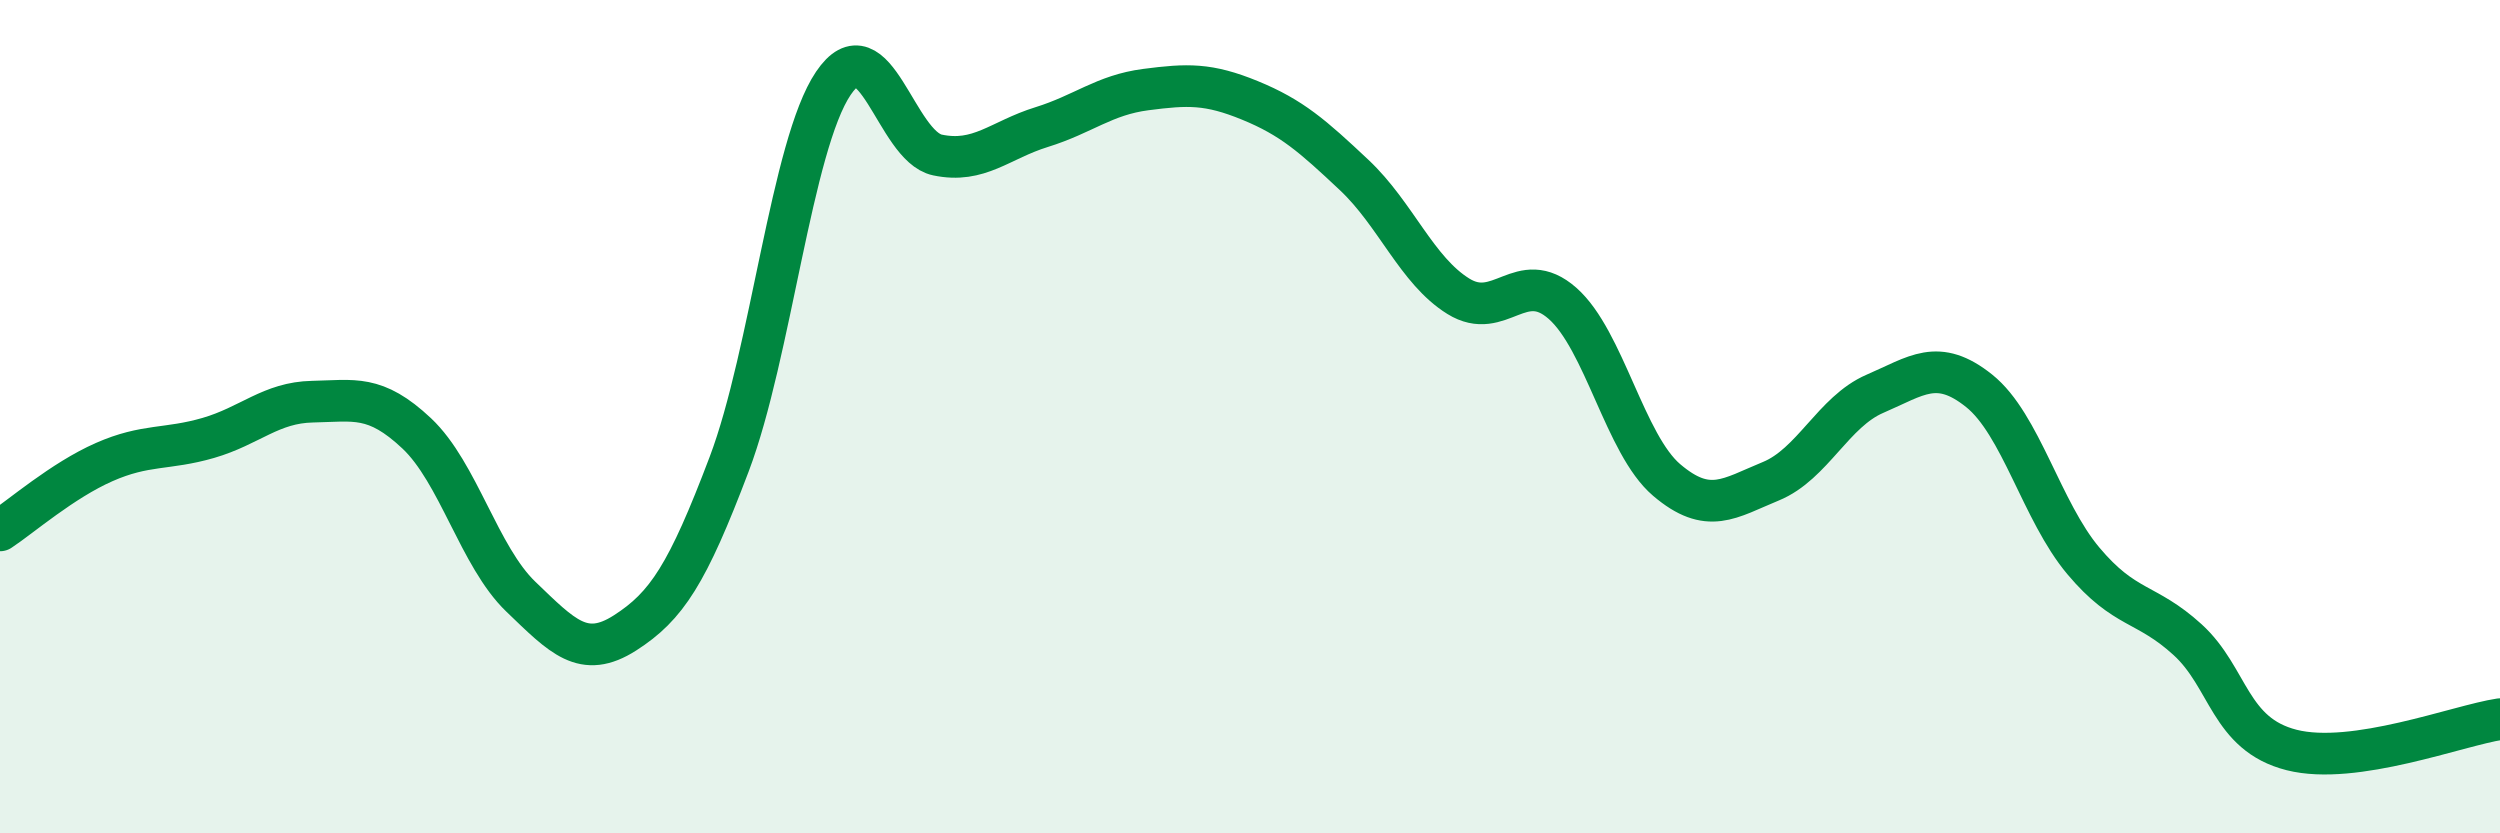
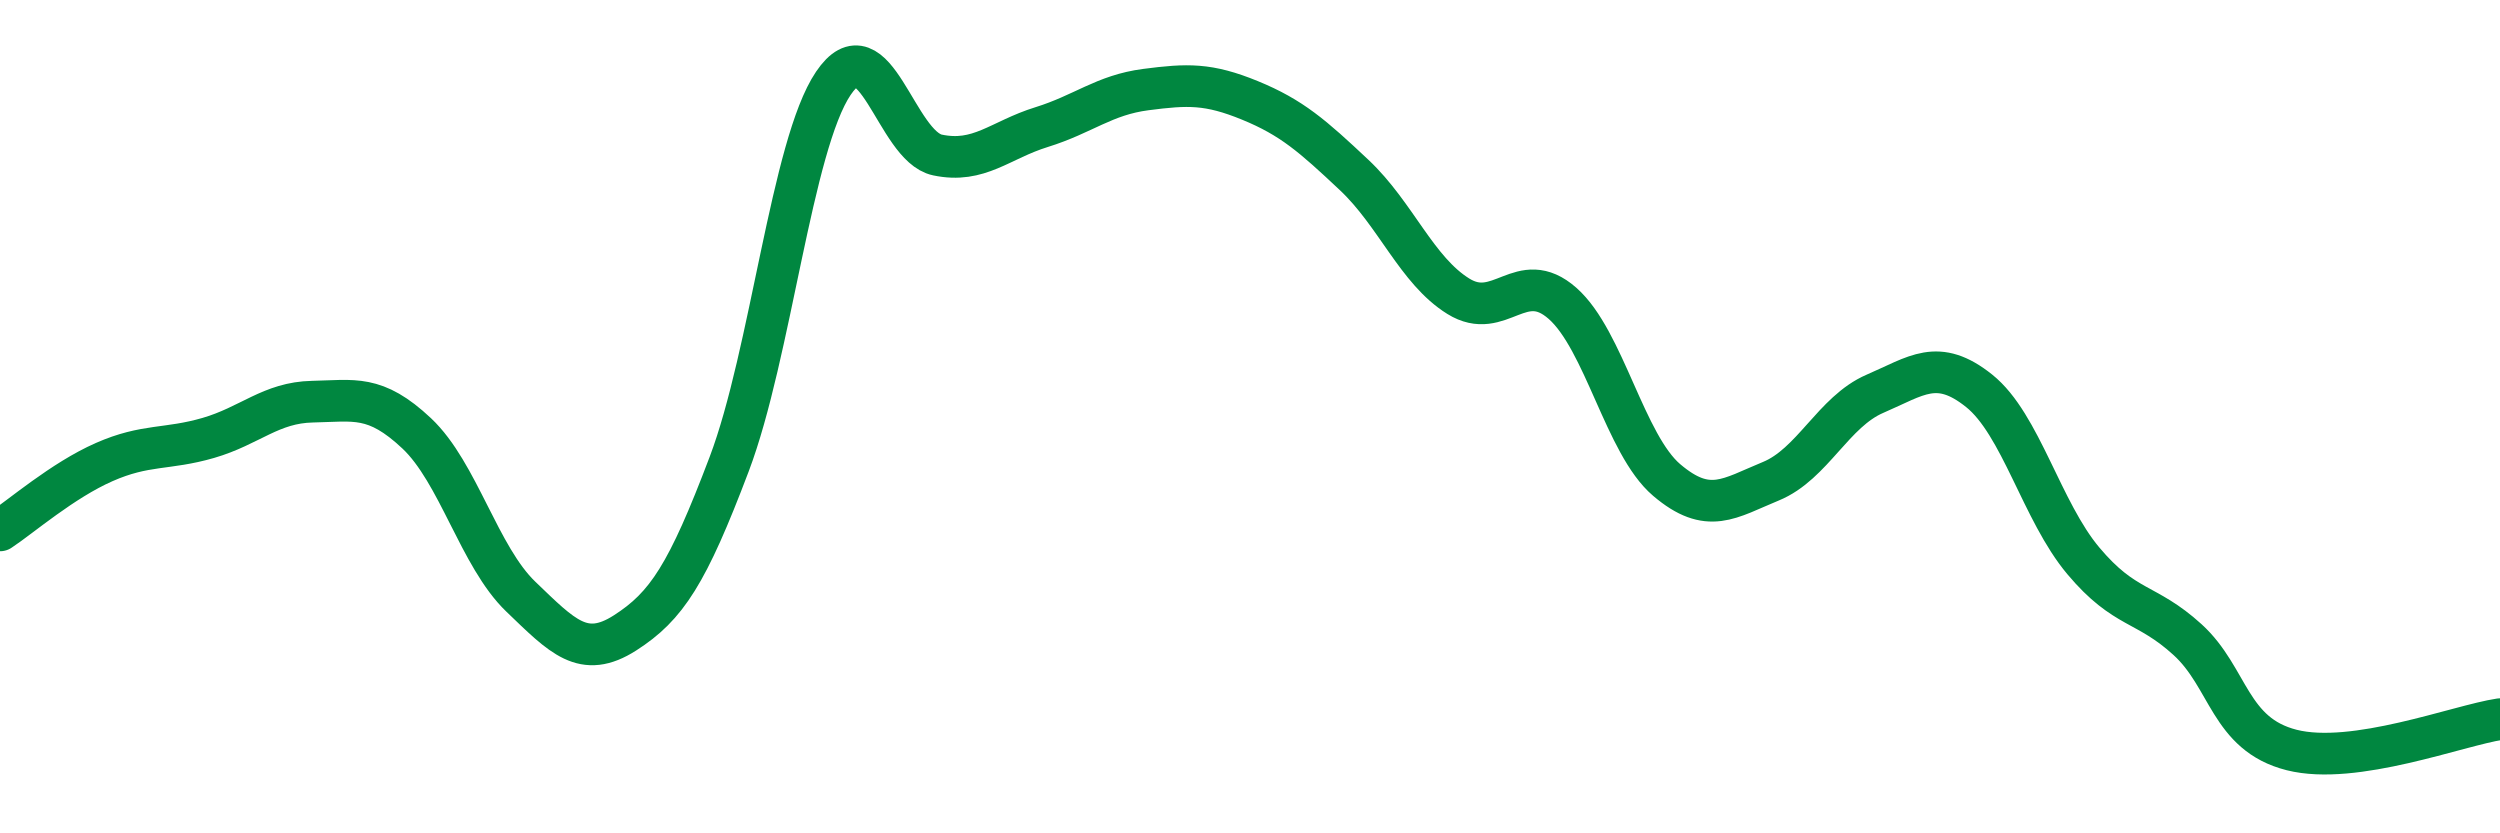
<svg xmlns="http://www.w3.org/2000/svg" width="60" height="20" viewBox="0 0 60 20">
-   <path d="M 0,12.73 C 0.5,12.4 1.5,11.53 2.5,11.09 C 3.5,10.65 4,10.8 5,10.51 C 6,10.22 6.5,9.66 7.5,9.64 C 8.5,9.62 9,9.46 10,10.4 C 11,11.34 11.5,13.36 12.5,14.32 C 13.5,15.28 14,15.83 15,15.19 C 16,14.55 16.5,13.78 17.5,11.14 C 18.5,8.5 19,3.48 20,2 C 21,0.52 21.5,3.51 22.5,3.72 C 23.5,3.93 24,3.36 25,3.05 C 26,2.74 26.5,2.28 27.5,2.15 C 28.5,2.02 29,2 30,2.41 C 31,2.82 31.5,3.26 32.5,4.2 C 33.5,5.14 34,6.49 35,7.11 C 36,7.73 36.5,6.4 37.5,7.28 C 38.5,8.16 39,10.67 40,11.52 C 41,12.37 41.5,11.96 42.5,11.55 C 43.5,11.14 44,9.88 45,9.45 C 46,9.02 46.5,8.58 47.5,9.38 C 48.5,10.18 49,12.27 50,13.46 C 51,14.65 51.5,14.44 52.5,15.35 C 53.5,16.26 53.5,17.62 55,18 C 56.5,18.38 59,17.41 60,17.26L60 20L0 20Z" fill="#008740" opacity="0.1" stroke-linecap="round" stroke-linejoin="round" />
  <path d="M 0,12.73 C 0.5,12.4 1.5,11.53 2.5,11.09 C 3.5,10.65 4,10.8 5,10.51 C 6,10.22 6.5,9.66 7.5,9.64 C 8.5,9.62 9,9.46 10,10.4 C 11,11.34 11.5,13.36 12.5,14.32 C 13.5,15.28 14,15.83 15,15.19 C 16,14.55 16.5,13.78 17.5,11.14 C 18.5,8.5 19,3.48 20,2 C 21,0.52 21.5,3.51 22.5,3.72 C 23.5,3.93 24,3.36 25,3.05 C 26,2.74 26.5,2.28 27.5,2.15 C 28.5,2.02 29,2 30,2.41 C 31,2.82 31.5,3.26 32.5,4.2 C 33.5,5.14 34,6.49 35,7.11 C 36,7.73 36.5,6.4 37.5,7.28 C 38.5,8.16 39,10.67 40,11.52 C 41,12.37 41.5,11.96 42.5,11.55 C 43.5,11.14 44,9.88 45,9.45 C 46,9.02 46.5,8.58 47.5,9.38 C 48.5,10.18 49,12.27 50,13.46 C 51,14.65 51.5,14.44 52.5,15.35 C 53.5,16.26 53.5,17.62 55,18 C 56.5,18.38 59,17.41 60,17.26" stroke="#008740" stroke-width="1" fill="none" stroke-linecap="round" stroke-linejoin="round" />
</svg>